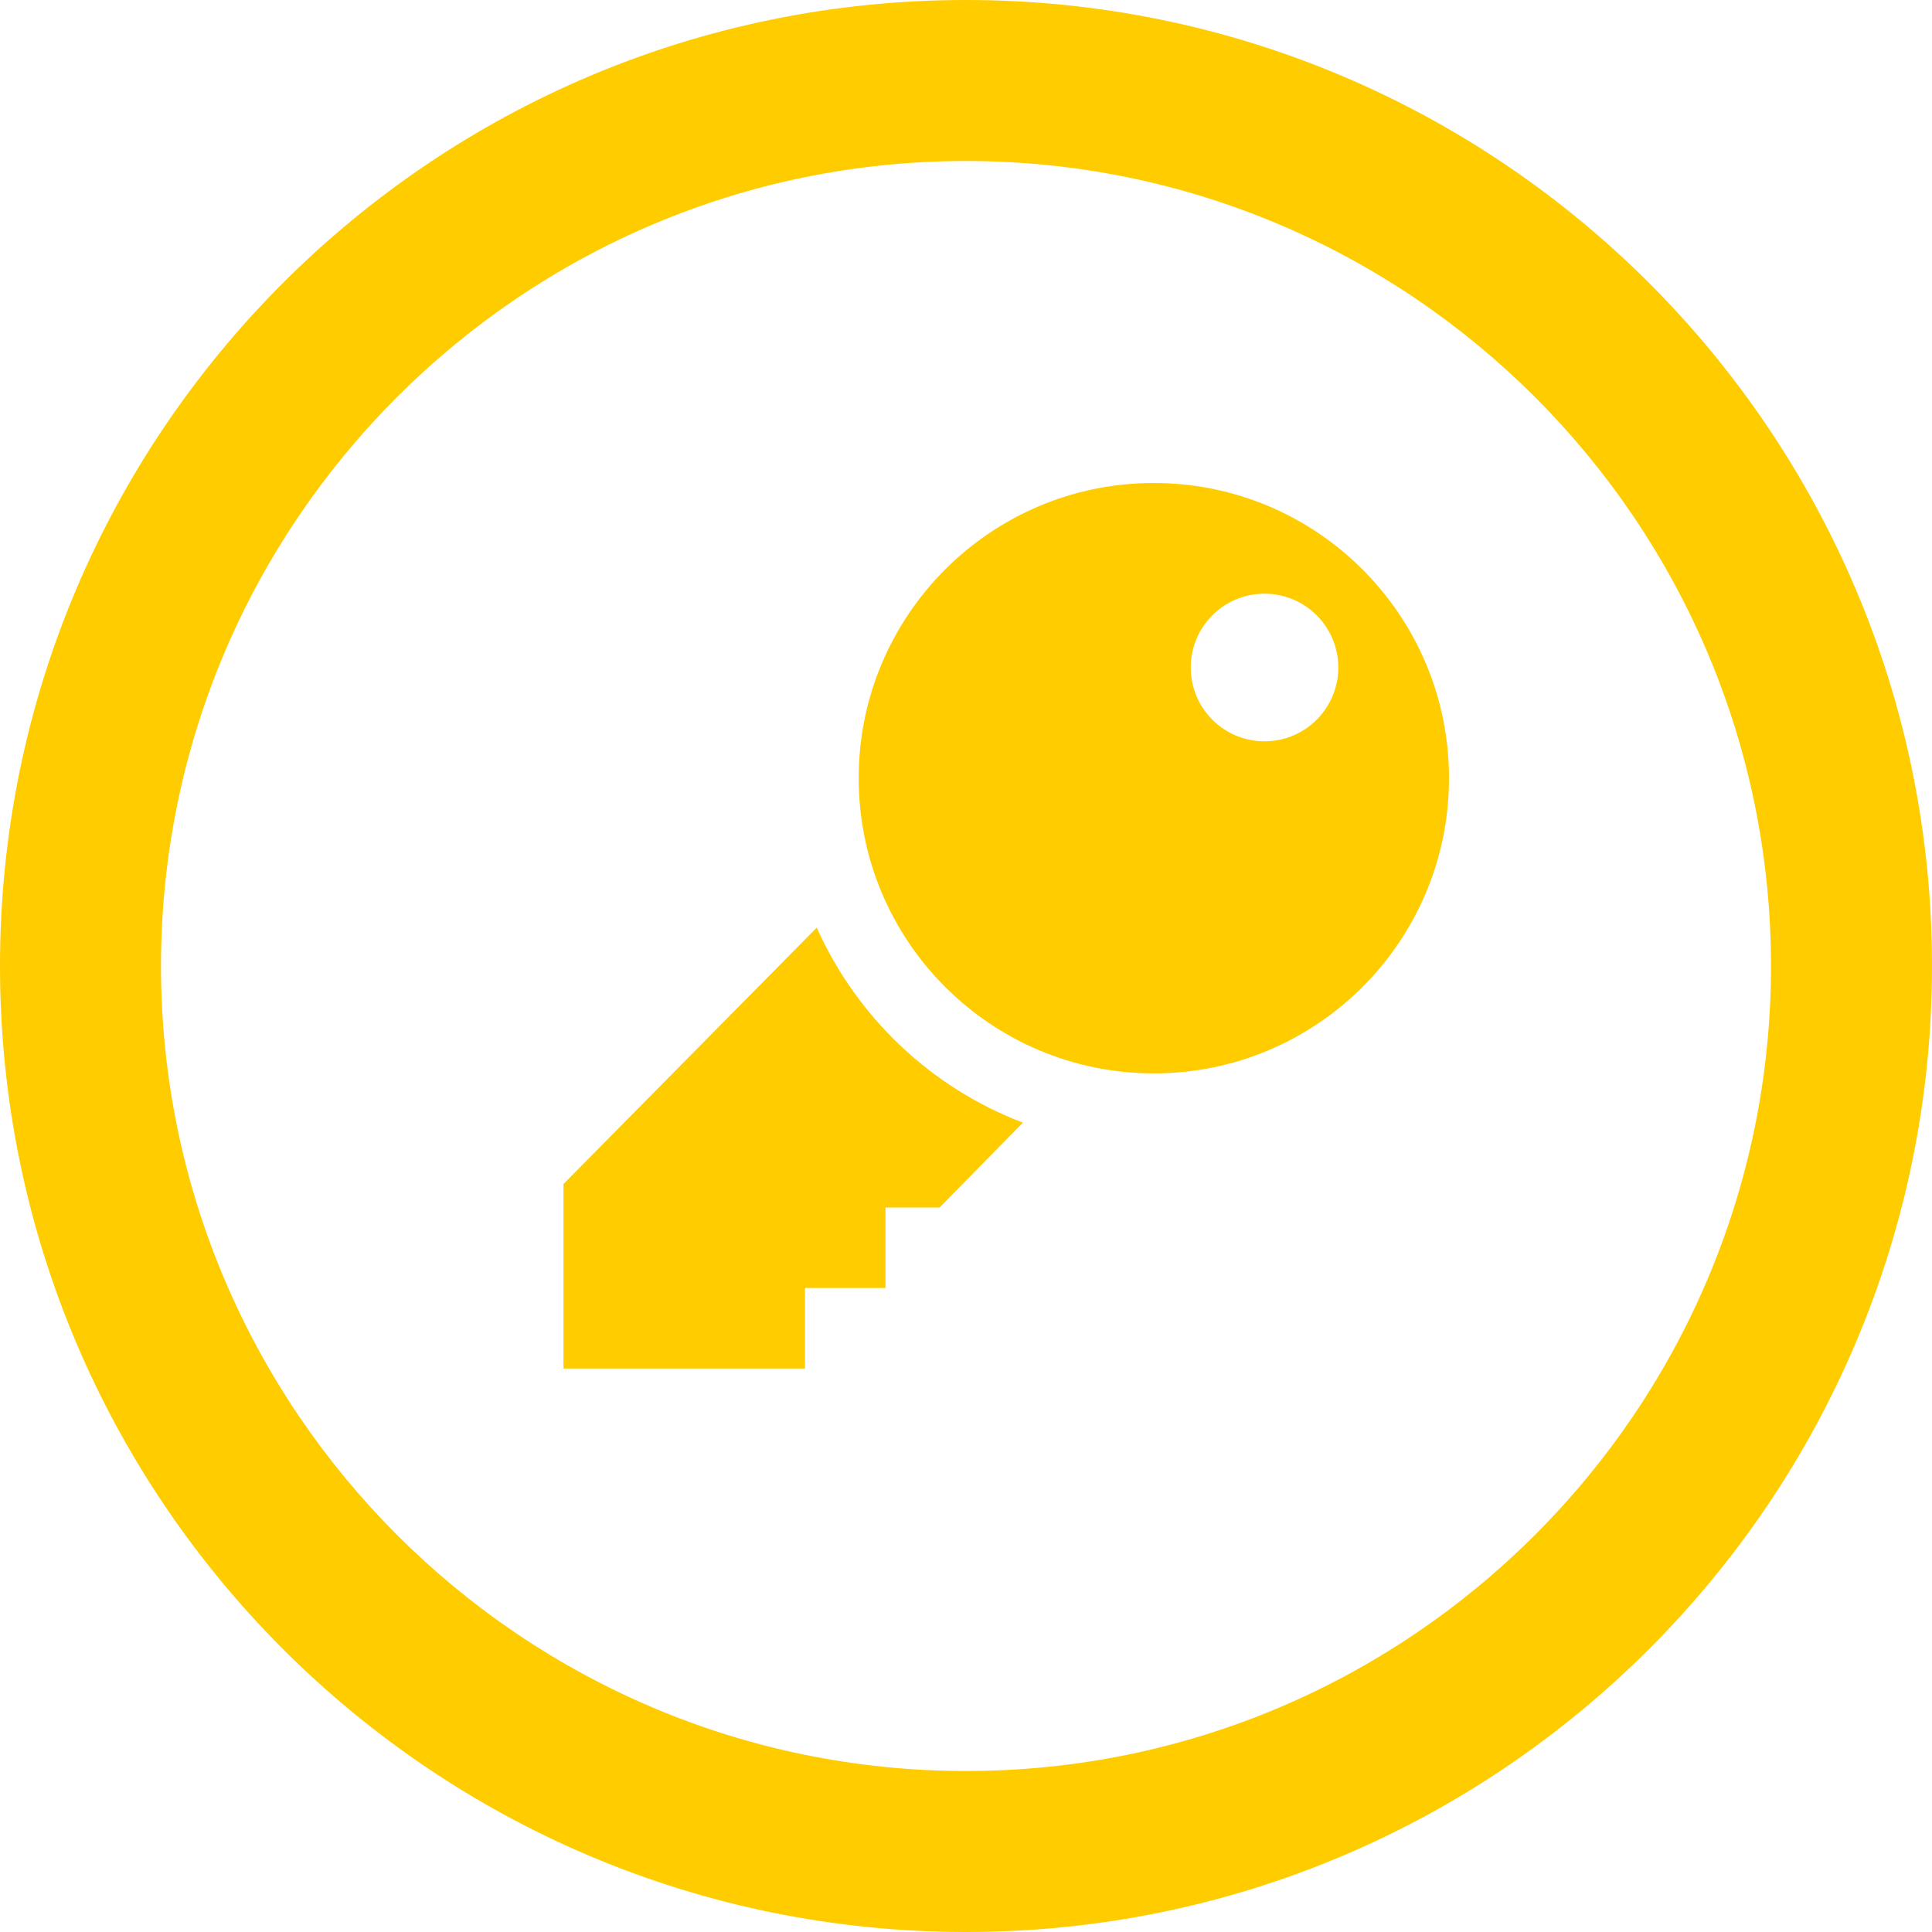
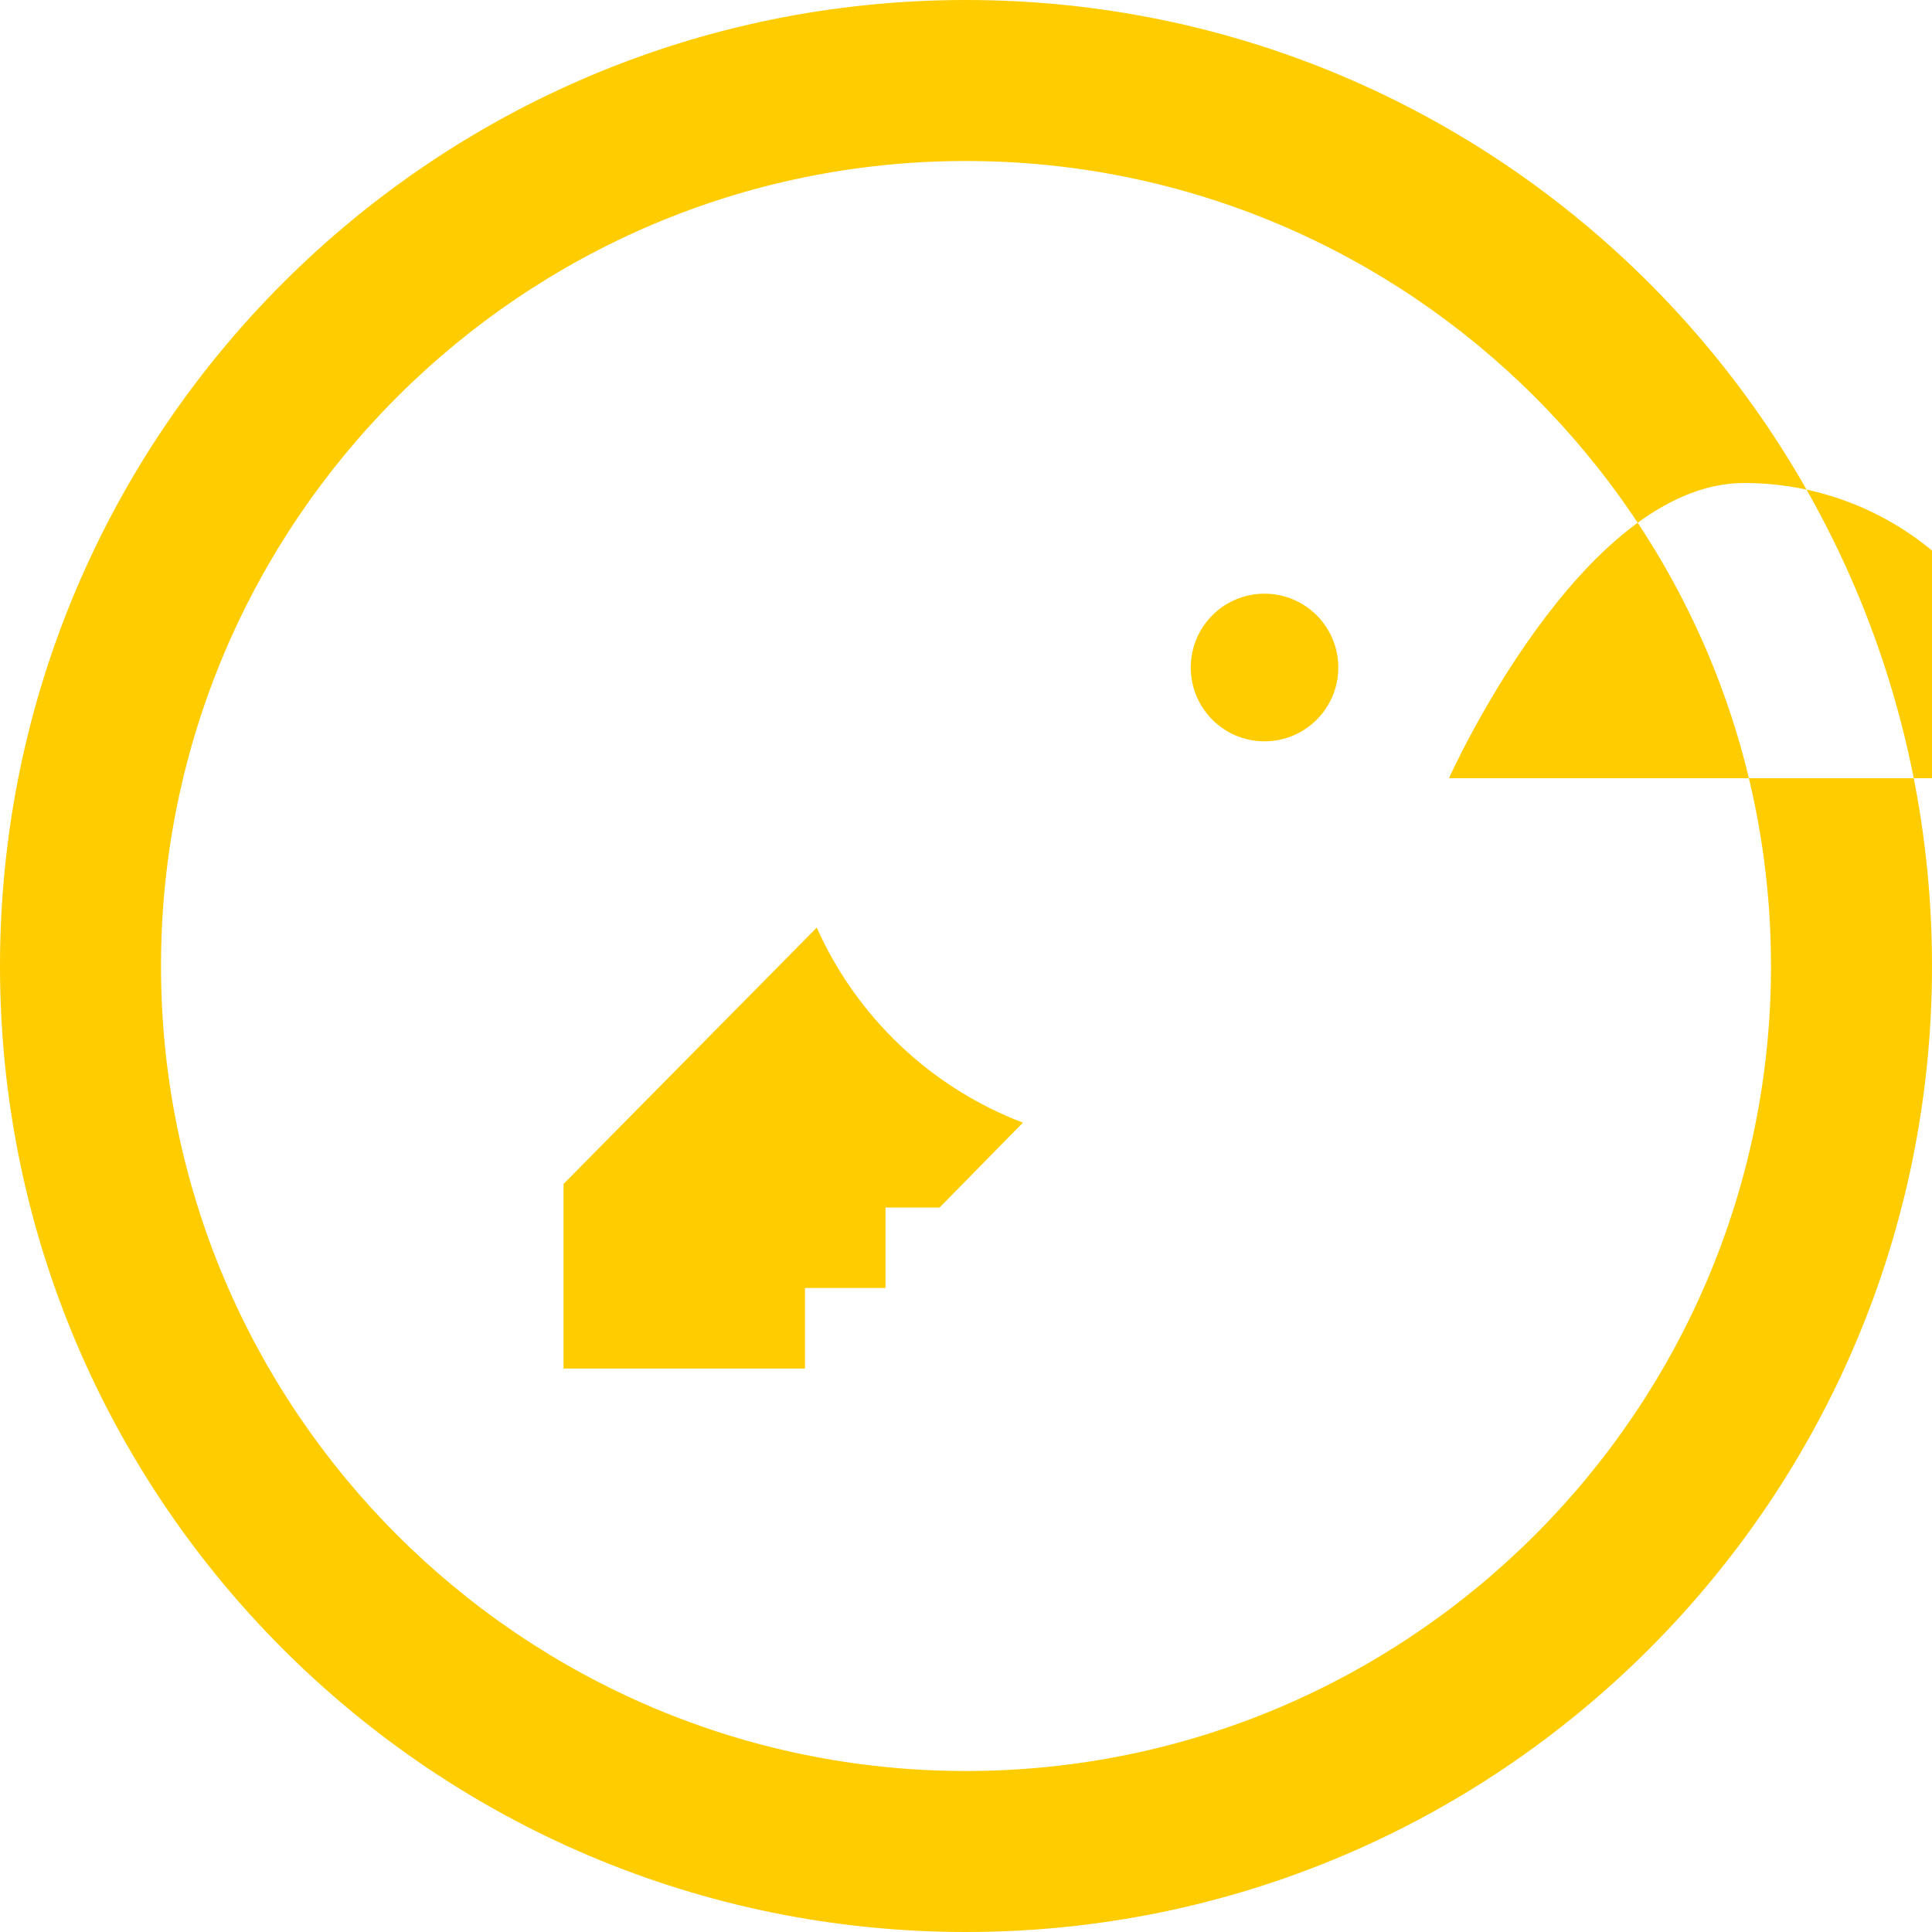
<svg xmlns="http://www.w3.org/2000/svg" xmlns:ns1="http://sodipodi.sourceforge.net/DTD/sodipodi-0.dtd" xmlns:ns2="http://www.inkscape.org/namespaces/inkscape" width="24" height="24" viewBox="0 0 24 24" version="1.1" id="svg1" ns1:docname="login.svg" ns2:version="1.4 (e7c3feb100, 2024-10-09)">
  <defs id="defs1" />
  <ns1:namedview id="namedview1" pagecolor="#ffffff" bordercolor="#999999" borderopacity="1" ns2:showpageshadow="2" ns2:pageopacity="0" ns2:pagecheckerboard="0" ns2:deskcolor="#d1d1d1" ns2:zoom="55" ns2:cx="12.009091" ns2:cy="12" ns2:window-width="3840" ns2:window-height="1531" ns2:window-x="0" ns2:window-y="0" ns2:window-maximized="1" ns2:current-layer="svg1" />
-   <path d="M12 2c5.514 0 10 4.486 10 10s-4.486 10-10 10-10-4.486-10-10 4.486-10 10-10zm0-2c-6.627 0-12 5.373-12 12s5.373 12 12 12 12-5.373 12-12-5.373-12-12-12zm.707 13.946l-1.035 1.054h-.672v1h-1v1h-3v-2.292l3.146-3.185c.496 1.111 1.419 1.988 2.561 2.423zm5.293-4.279c0 2.025-1.642 3.667-3.667 3.667-2.024 0-3.666-1.642-3.666-3.667s1.642-3.667 3.666-3.667c2.025 0 3.667 1.642 3.667 3.667zm-1.375-1.375c0-.506-.41-.917-.917-.917s-.916.411-.916.917.409.917.916.917.917-.411.917-.917z" id="path1" style="fill:#ffcc00" />
+   <path d="M12 2c5.514 0 10 4.486 10 10s-4.486 10-10 10-10-4.486-10-10 4.486-10 10-10zm0-2c-6.627 0-12 5.373-12 12s5.373 12 12 12 12-5.373 12-12-5.373-12-12-12zm.707 13.946l-1.035 1.054h-.672v1h-1v1h-3v-2.292l3.146-3.185c.496 1.111 1.419 1.988 2.561 2.423zm5.293-4.279s1.642-3.667 3.666-3.667c2.025 0 3.667 1.642 3.667 3.667zm-1.375-1.375c0-.506-.41-.917-.917-.917s-.916.411-.916.917.409.917.916.917.917-.411.917-.917z" id="path1" style="fill:#ffcc00" />
</svg>